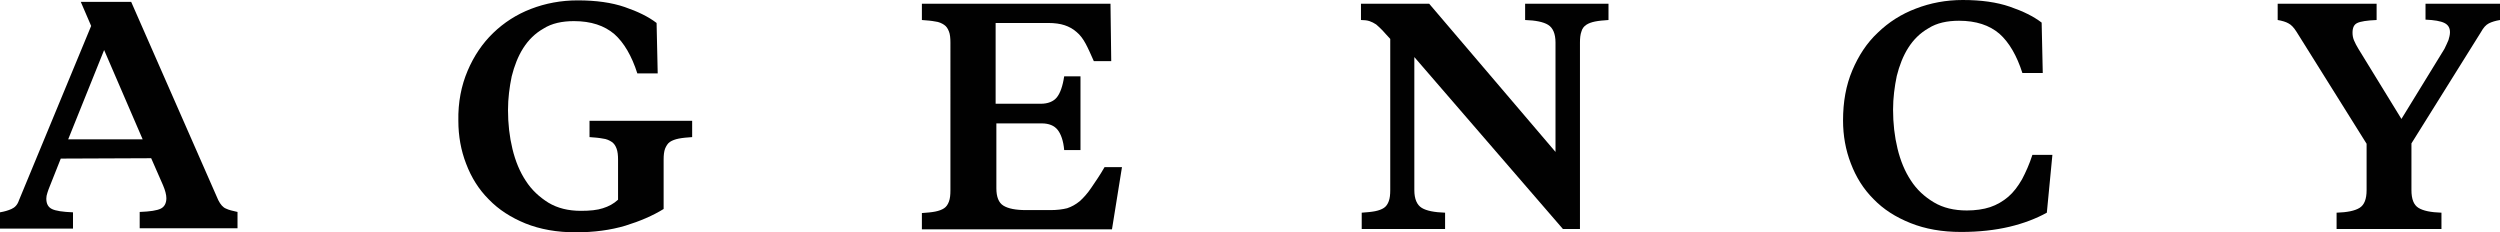
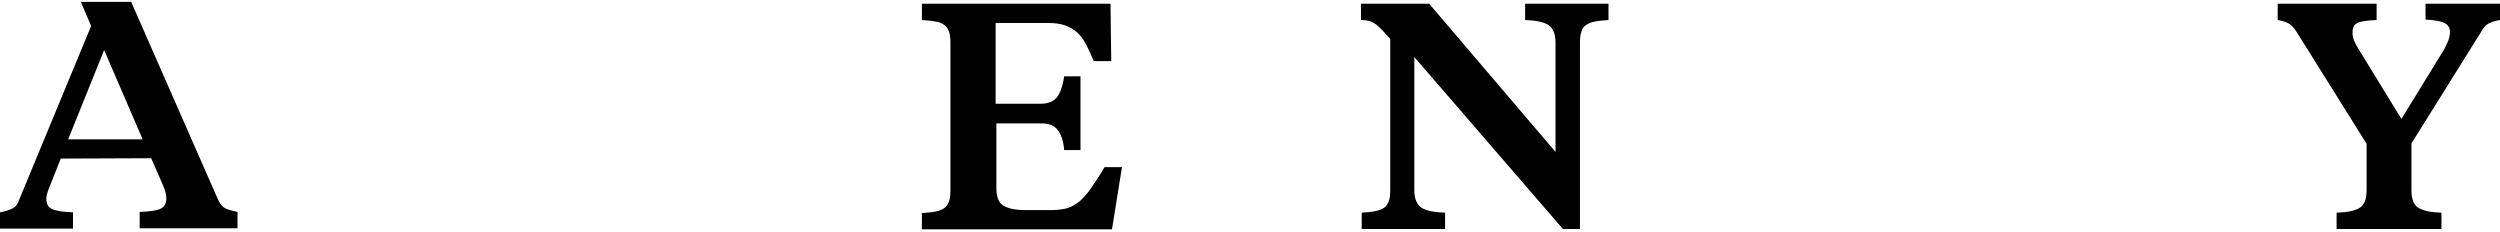
<svg xmlns="http://www.w3.org/2000/svg" version="1.1" id="Layer_1" x="0px" y="0px" viewBox="0 0 674.7 62.7" style="enable-background:new 0 0 674.7 62.7;" xml:space="preserve">
  <style type="text/css">
	.st0{fill:#010101;}
</style>
  <path class="st0" d="M16.4,42.8l-2.9,7.3c-0.3,0.7-0.5,1.3-0.7,1.9s-0.3,1.1-0.3,1.6c0,1.4,0.5,2.3,1.5,2.8s2.9,0.8,5.7,0.9v4.4H0  v-4.4c1.2-0.2,2.2-0.5,3.1-0.9s1.6-1.1,2-2.3L24.6,7l-2.8-6.5h13.6L58.9,54c0.6,1.2,1.3,2,2.1,2.3c0.8,0.4,1.8,0.6,3.1,0.9v4.4H37.7  v-4.4c2.8-0.1,4.7-0.4,5.7-0.9s1.5-1.5,1.5-2.8c0-0.9-0.3-2.1-0.9-3.5l-3.2-7.3L16.4,42.8L16.4,42.8z M38.5,37.6L28.1,13.5  l-9.7,24.1H38.5z" />
-   <path class="st0" d="M126.2,19.1c1.7-4,4-7.4,6.9-10.2c2.9-2.8,6.3-5,10.2-6.5s8.1-2.3,12.6-2.3c5,0,9.2,0.6,12.7,1.8  c3.5,1.2,6.4,2.6,8.6,4.3l0.3,13.6H172c-1.5-4.7-3.6-8.3-6.2-10.6c-2.7-2.3-6.3-3.5-10.9-3.5c-3.2,0-6,0.6-8.2,2  c-2.3,1.3-4.1,3.1-5.5,5.3c-1.4,2.2-2.4,4.8-3.1,7.6c-0.6,2.9-1,5.9-1,9.1c0,3.7,0.4,7.2,1.2,10.5s2,6.2,3.6,8.6  c1.6,2.5,3.7,4.4,6.1,5.9c2.5,1.5,5.4,2.2,8.8,2.2c2.4,0,4.4-0.2,5.9-0.7c1.6-0.5,2.9-1.2,4.1-2.3V43.1c0-1.2-0.1-2.2-0.4-3  c-0.3-0.8-0.7-1.4-1.3-1.8s-1.4-0.8-2.4-0.9c-1-0.2-2.2-0.3-3.6-0.4v-4.4h27.7V37c-1.4,0.1-2.6,0.2-3.6,0.4c-1,0.2-1.8,0.5-2.4,0.9  c-0.6,0.4-1,1.1-1.3,1.8c-0.3,0.8-0.4,1.8-0.4,3v13.3c-2.9,1.8-6.4,3.3-10.3,4.5c-4,1.2-8.5,1.8-13.4,1.8c-5.1,0-9.6-0.8-13.6-2.4  c-3.9-1.6-7.2-3.7-9.9-6.5c-2.7-2.7-4.7-5.9-6.1-9.6c-1.4-3.6-2.1-7.5-2.1-11.6C123.6,27.6,124.5,23.1,126.2,19.1z" />
  <path class="st0" d="M285.4,35c-0.9-1.1-2.3-1.7-4.3-1.7h-12.2v17.5c0,2.3,0.6,3.9,1.9,4.7c1.3,0.8,3.3,1.2,6.1,1.2h6.7  c1.7,0,3.2-0.2,4.4-0.5c1.2-0.4,2.3-1,3.4-1.9c1-0.9,2.1-2.1,3.1-3.6s2.3-3.3,3.6-5.6h4.7l-2.7,16.8h-51.3v-4.4  c1.4-0.1,2.6-0.2,3.6-0.4c1-0.2,1.8-0.5,2.4-0.9s1-1,1.3-1.8c0.3-0.8,0.4-1.8,0.4-3V11.5c0-1.2-0.1-2.3-0.4-3  c-0.3-0.8-0.7-1.4-1.3-1.8c-0.6-0.4-1.4-0.8-2.4-0.9c-1-0.2-2.2-0.3-3.6-0.4V1h50.9l0.2,15.5h-4.7c-0.8-1.8-1.5-3.4-2.2-4.7  c-0.7-1.3-1.5-2.4-2.5-3.2c-0.9-0.8-2-1.4-3.2-1.8s-2.7-0.6-4.4-0.6h-14.2V28h12.2c1.9,0,3.4-0.6,4.3-1.7c0.9-1.1,1.6-3,2-5.7h4.4  v19.9h-4.4C287,38,286.3,36.1,285.4,35L285.4,35z" />
  <path class="st0" d="M373.1,8.2c-0.6-0.6-1.1-1.1-1.7-1.6c-0.6-0.4-1.2-0.7-1.8-0.9c-0.6-0.2-1.4-0.3-2.3-0.3V1h18.4l34.1,40V11.5  c0-2.4-0.7-4-2-4.8s-3.4-1.2-6.2-1.3V1h22.5v4.4c-1.4,0.1-2.6,0.2-3.6,0.4c-1,0.2-1.8,0.5-2.4,0.9c-0.6,0.4-1.1,1-1.3,1.8  c-0.3,0.8-0.4,1.8-0.4,3v50.3h-4.6l-40.1-46.4v35.9c0,2.4,0.7,4,2,4.8s3.4,1.2,6.3,1.3v4.4h-22.5v-4.4c1.4-0.1,2.6-0.2,3.6-0.4  c1-0.2,1.8-0.5,2.4-0.9c0.6-0.4,1-1,1.3-1.8s0.4-1.8,0.4-3V10.5C374.3,9.6,373.7,8.8,373.1,8.2z" />
-   <path class="st0" d="M537.1,55.9c1.8-0.6,3.5-1.6,4.9-2.8c1.4-1.2,2.6-2.8,3.7-4.7c1-1.9,2-4.1,2.8-6.6h5.4l-1.5,15.6  c-2.9,1.6-6.3,2.9-10.1,3.8s-8.2,1.4-13,1.4c-5.2,0-9.7-0.8-13.7-2.4s-7.3-3.7-10-6.5c-2.7-2.7-4.7-5.9-6.1-9.6  c-1.4-3.6-2.1-7.5-2.1-11.6c0-5,0.8-9.5,2.5-13.5s3.9-7.4,6.9-10.2c2.9-2.8,6.3-5,10.3-6.5C521,0.8,525.2,0,529.7,0  c5,0,9.2,0.6,12.7,1.8c3.5,1.2,6.4,2.6,8.6,4.3l0.3,13.6h-5.5c-1.5-4.7-3.6-8.3-6.2-10.6c-2.7-2.3-6.3-3.5-10.9-3.5  c-3.2,0-6,0.6-8.2,2c-2.3,1.3-4.1,3.1-5.5,5.3c-1.4,2.2-2.4,4.8-3.1,7.6c-0.6,2.9-1,5.9-1,9.1c0,3.7,0.4,7.2,1.2,10.5s2,6.2,3.6,8.6  c1.6,2.5,3.7,4.4,6.2,5.9s5.5,2.2,8.9,2.2C533.1,56.8,535.3,56.5,537.1,55.9L537.1,55.9z" />
  <path class="st0" d="M660.8,10.8c0.2-0.7,0.4-1.4,0.4-2.1c0-1.2-0.5-2-1.5-2.5s-2.7-0.8-5.1-0.9V1h20.1v4.4c-1.2,0.2-2.2,0.5-3,0.9  s-1.5,1.2-2.1,2.3l-18.8,30.1v12.6c0,2.4,0.6,4,1.9,4.8c1.3,0.8,3.3,1.2,6.2,1.3v4.4h-28.3v-4.4c2.9-0.1,4.9-0.5,6.2-1.3  s1.9-2.4,1.9-4.8V38.8L619.8,8.6c-0.7-1.1-1.4-1.9-2.2-2.3c-0.7-0.4-1.7-0.7-2.9-0.9V1h26.7v4.4c-2.6,0.1-4.4,0.4-5.2,0.8  c-0.9,0.4-1.3,1.3-1.3,2.6c0,0.7,0.1,1.4,0.4,2.1c0.3,0.7,0.7,1.5,1.2,2.3l11.6,18.9l11.6-18.9C660.1,12.4,660.5,11.5,660.8,10.8z" />
</svg>